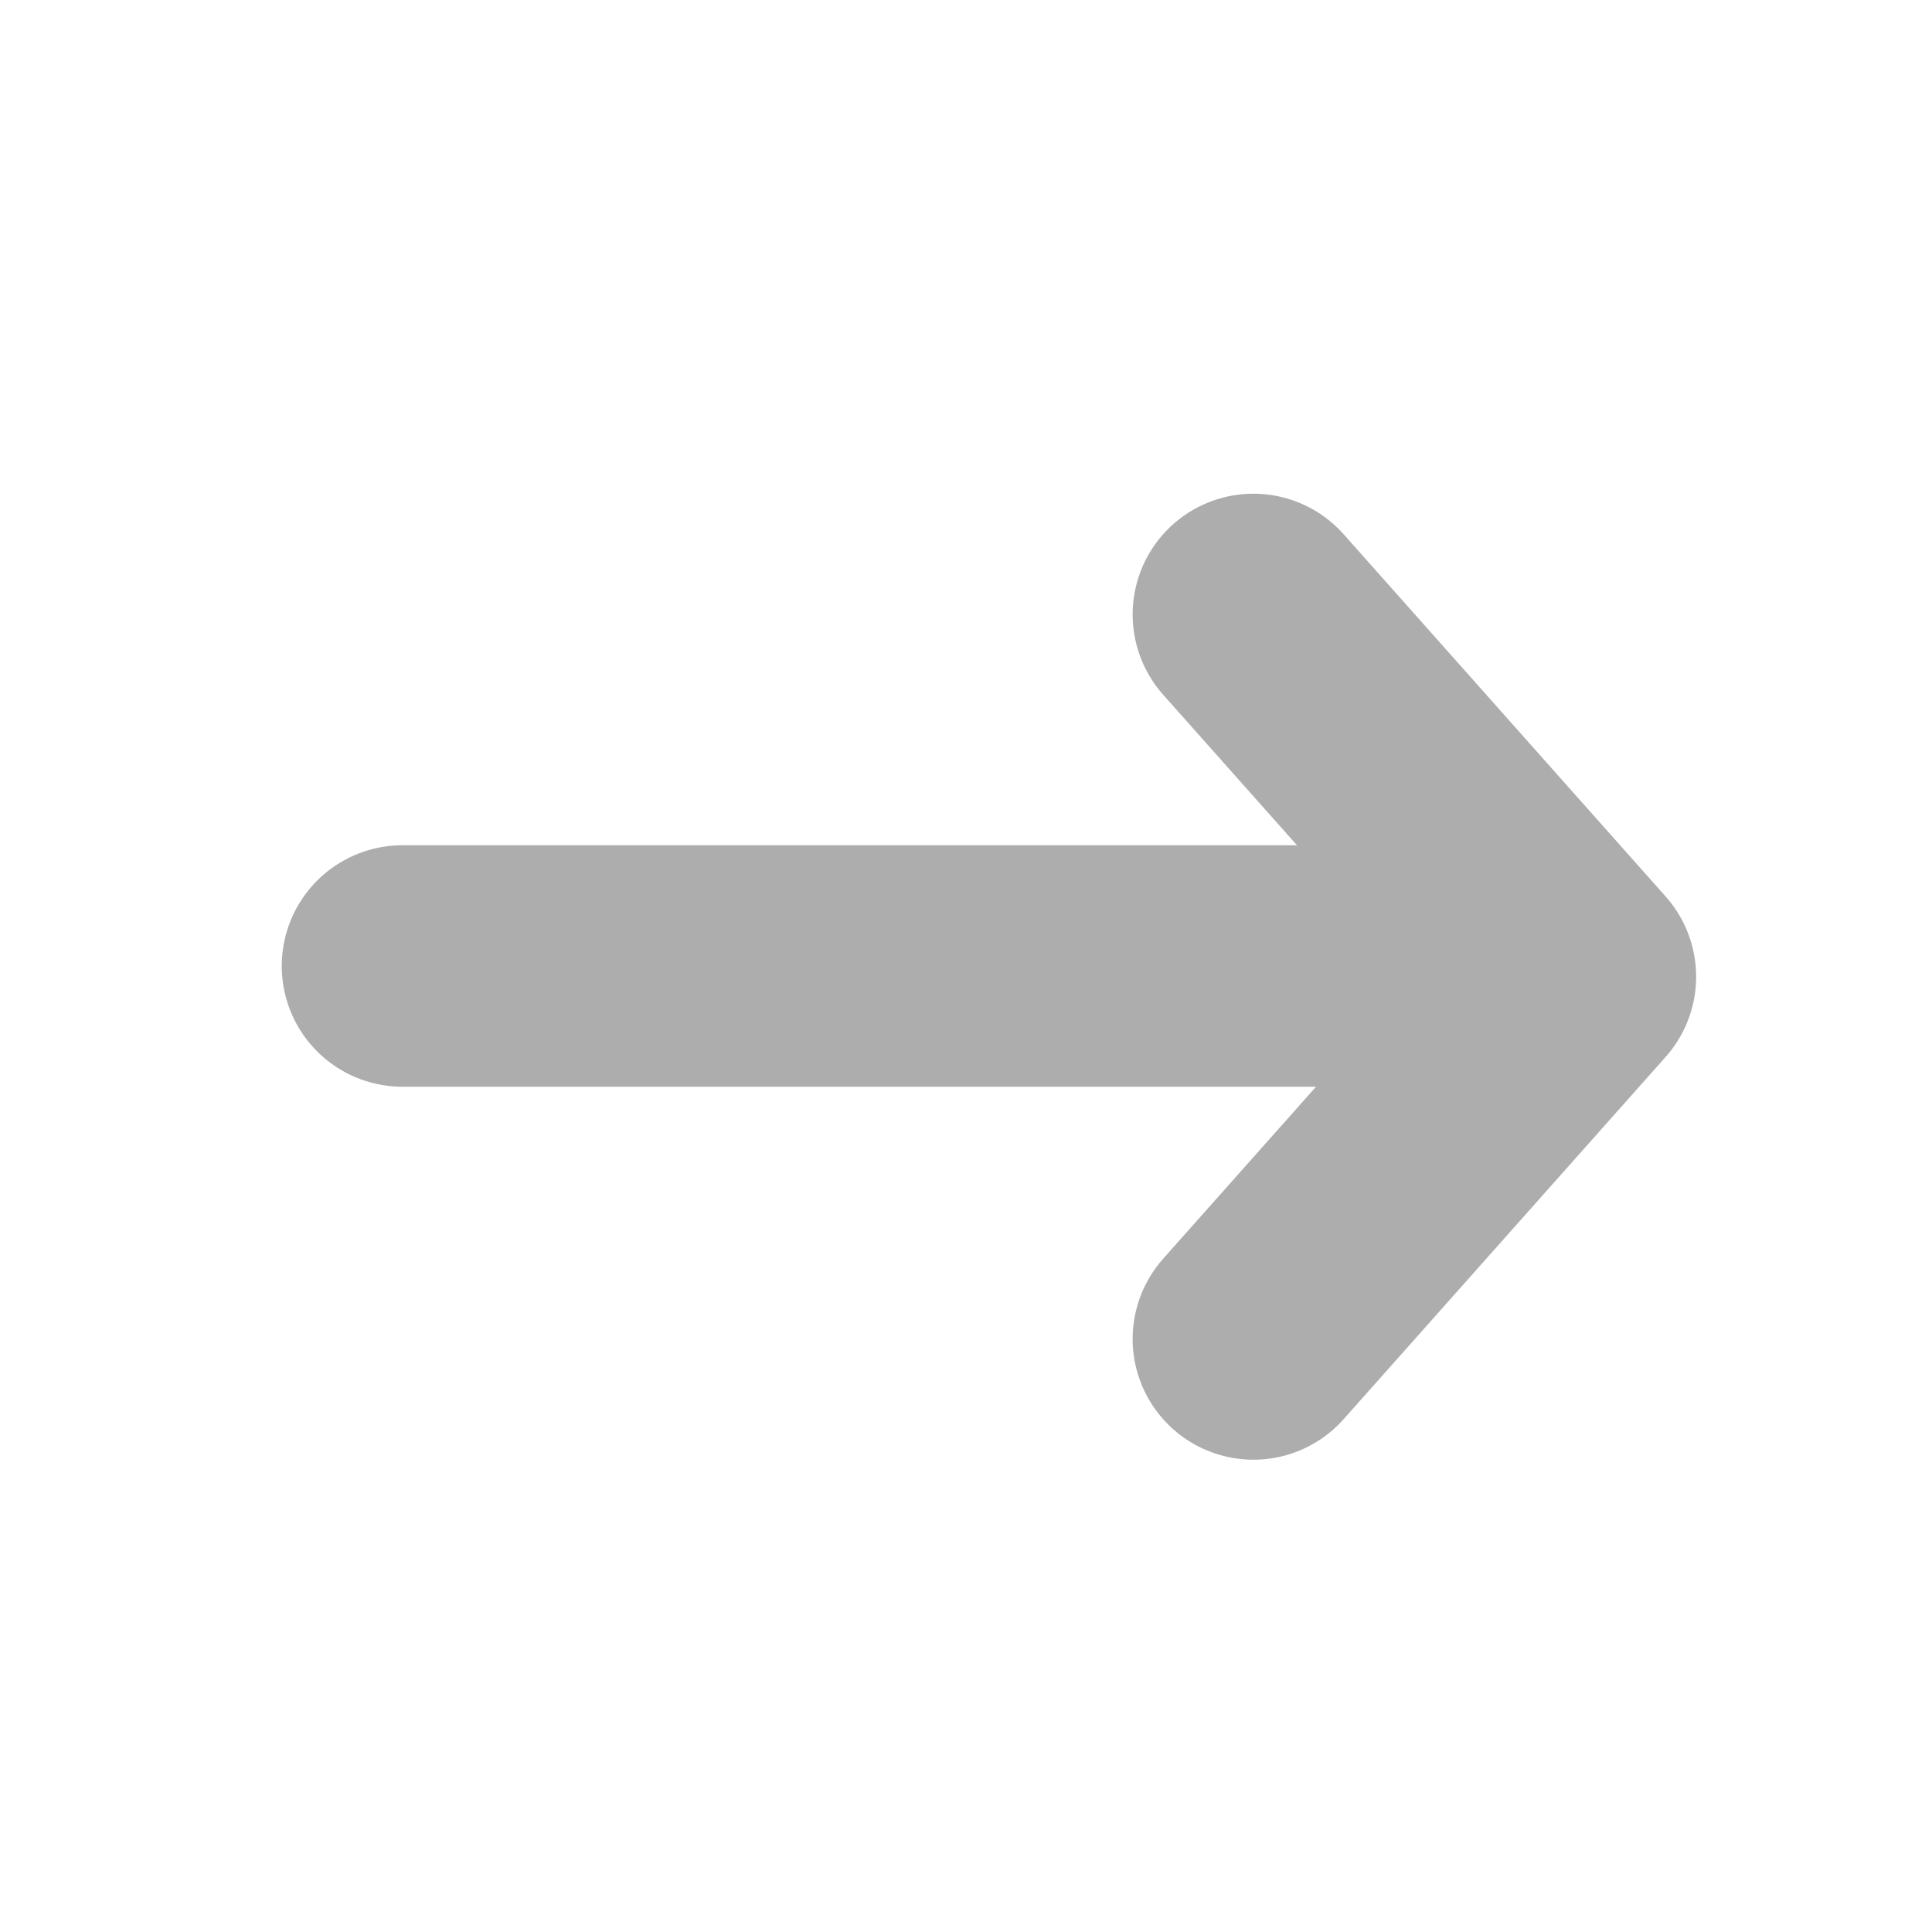
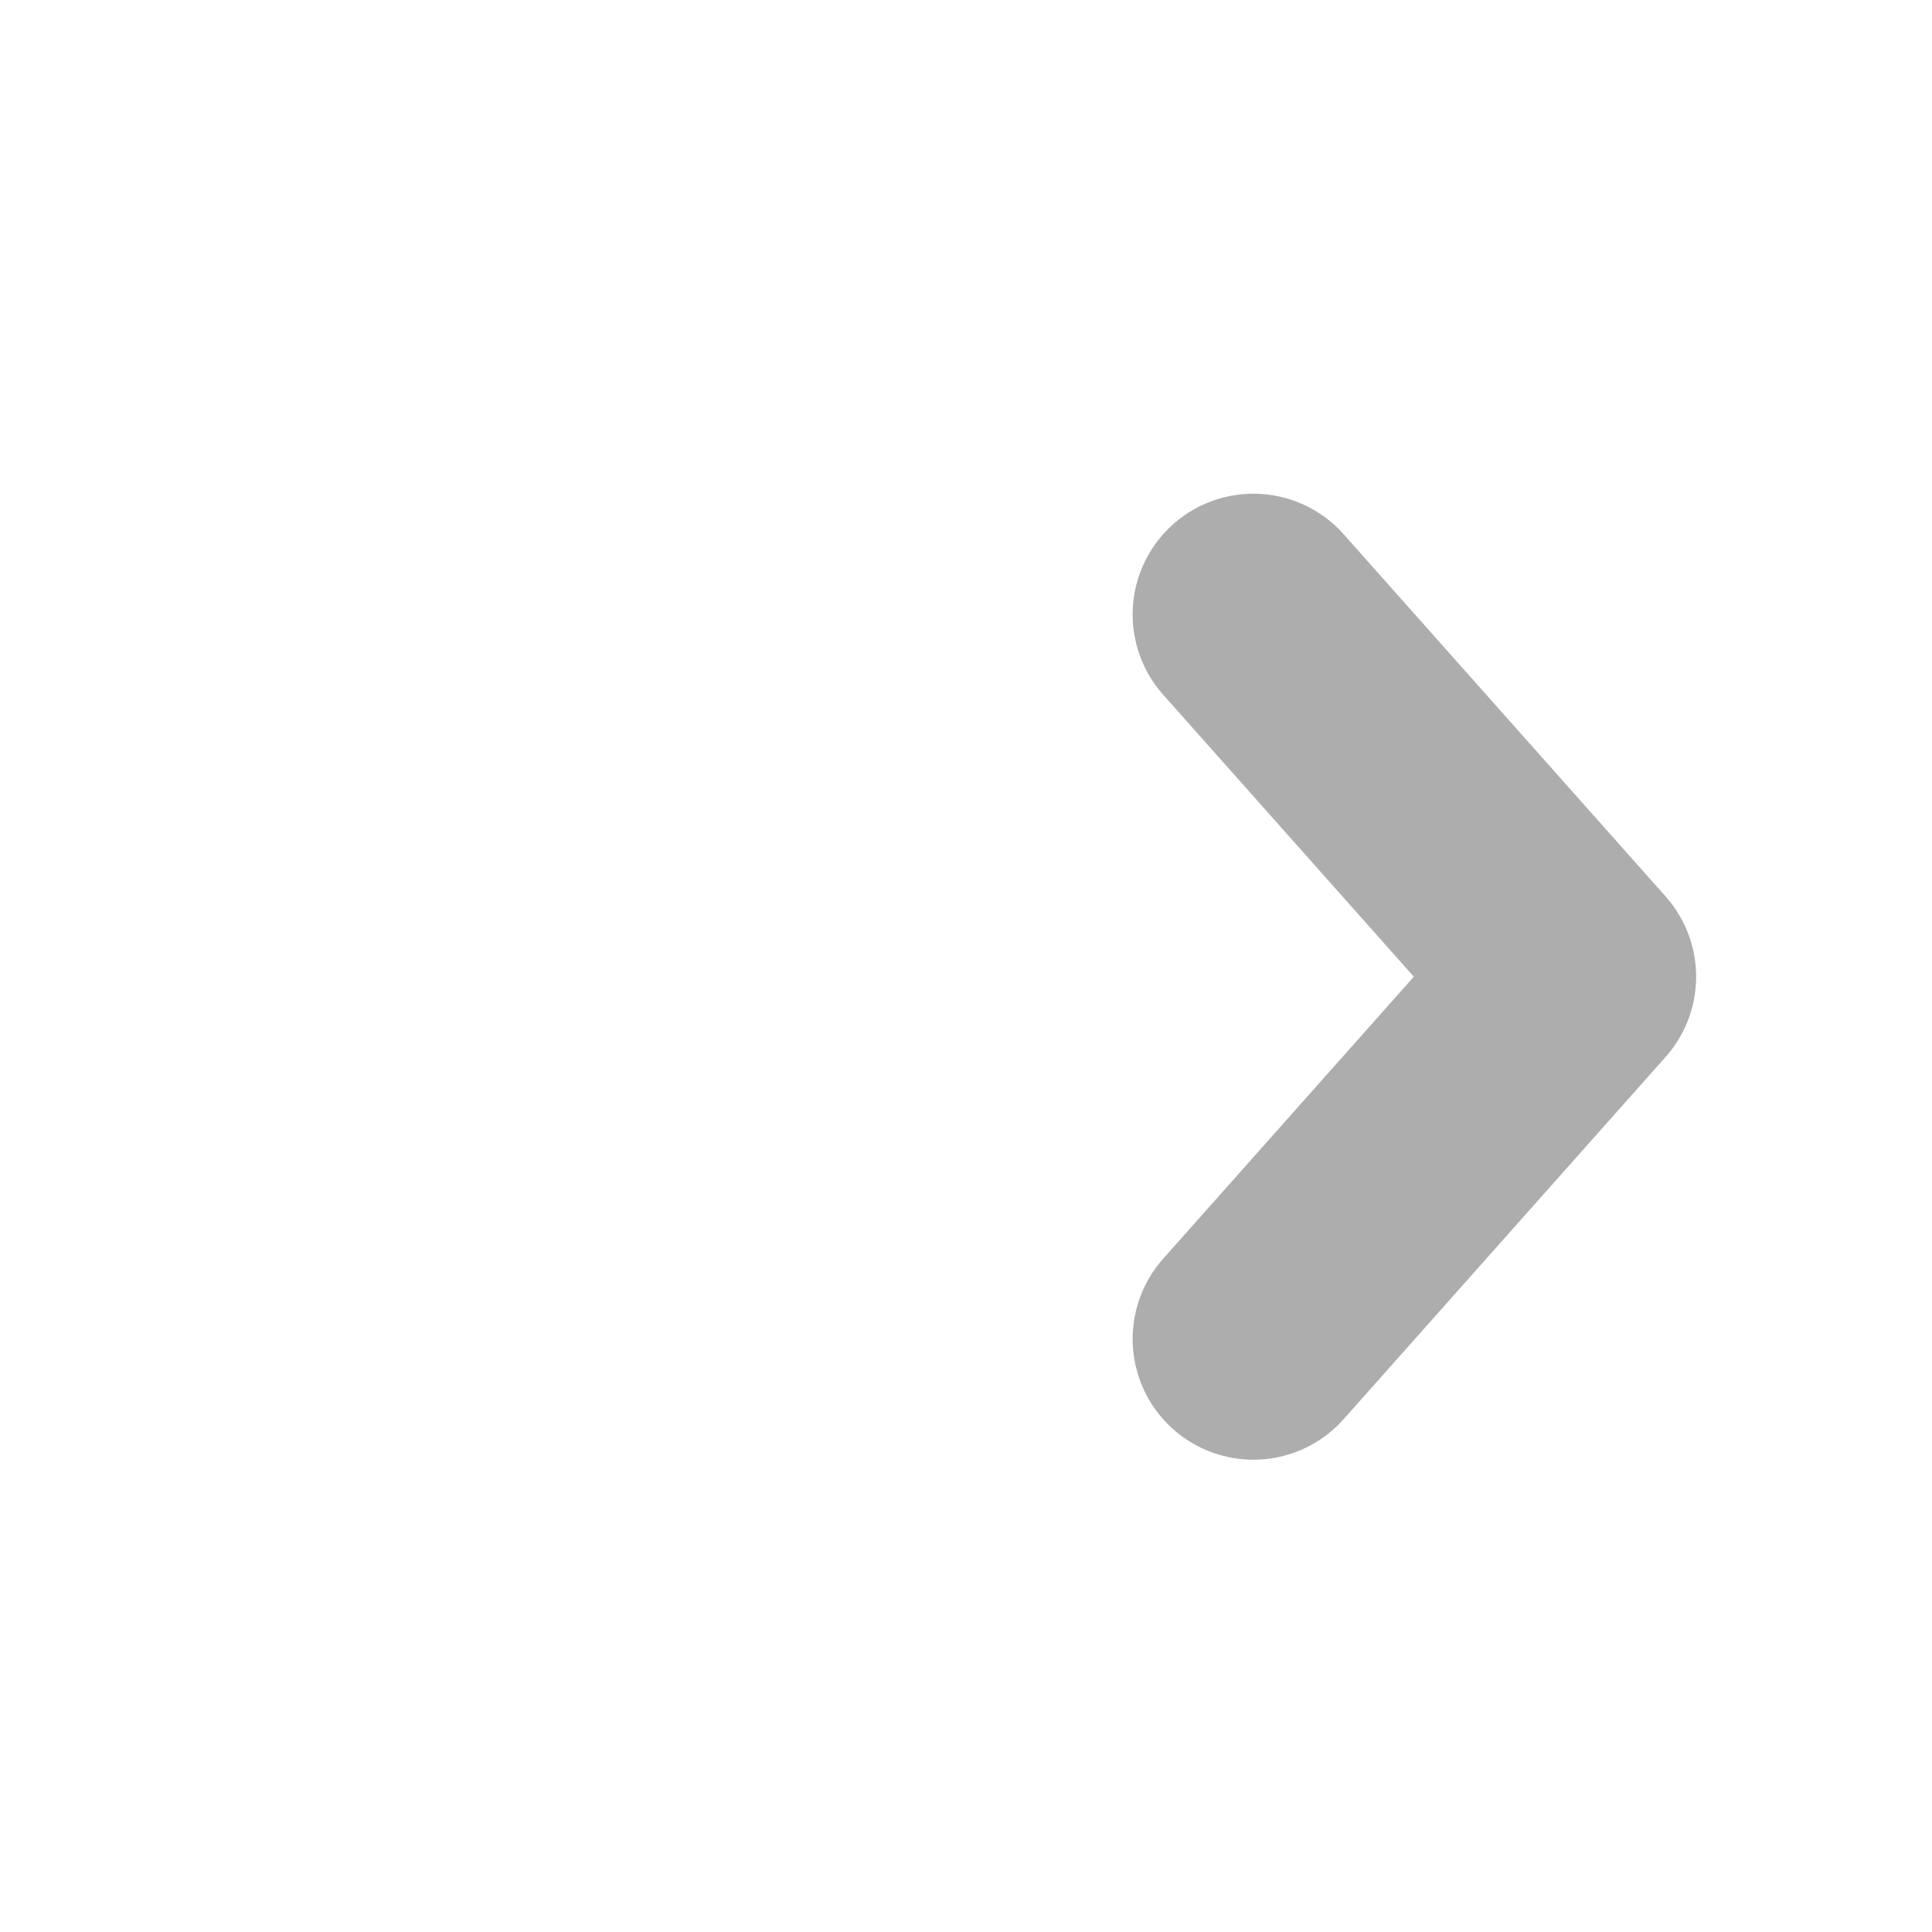
<svg xmlns="http://www.w3.org/2000/svg" width="24" height="24" viewBox="0 0 24 24" fill="none">
-   <path d="M5 12H19" stroke="#ADADAD" stroke-width="3" stroke-linecap="round" stroke-linejoin="round" />
  <path d="M15.57 7.633L19.57 12.133L15.57 16.633" stroke="#ADADAD" stroke-width="3" stroke-linecap="round" stroke-linejoin="round" />
</svg>